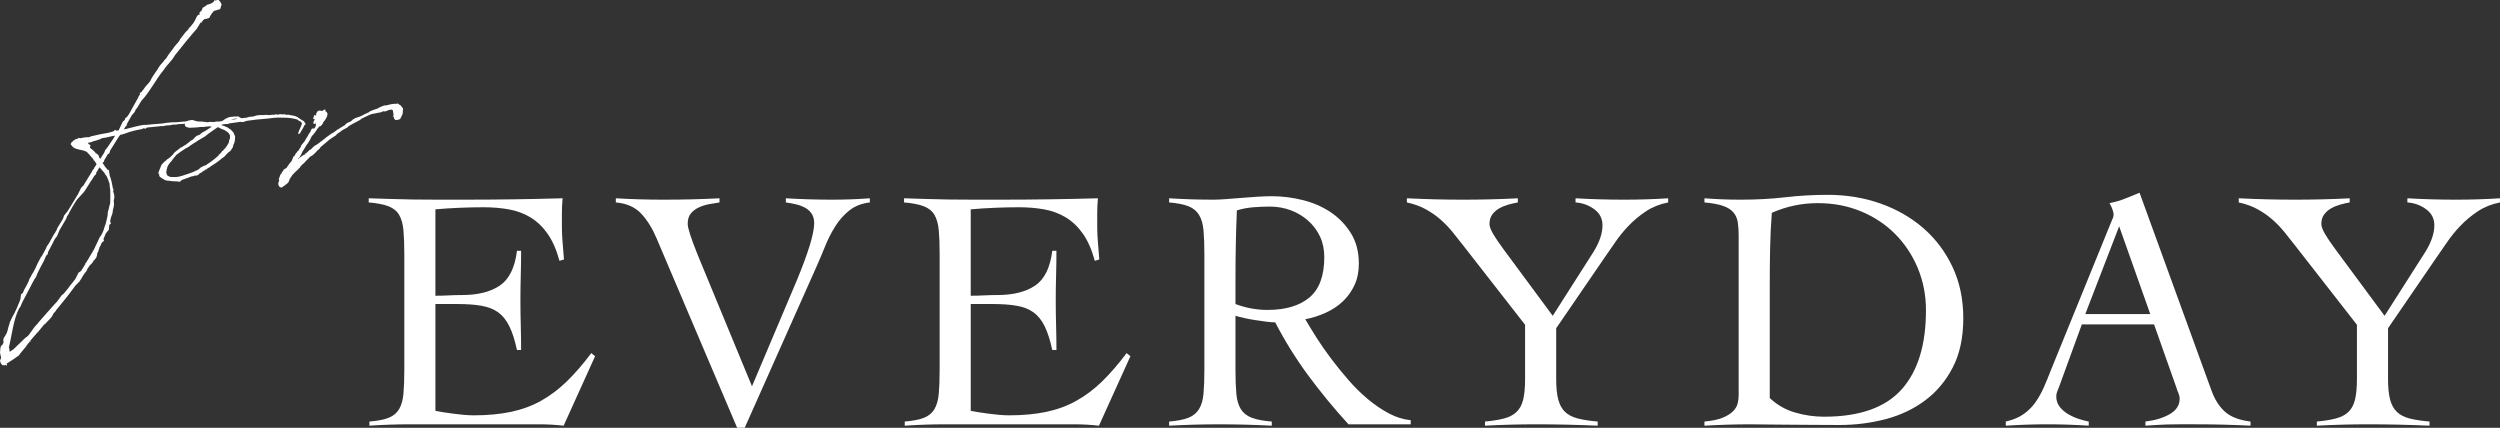
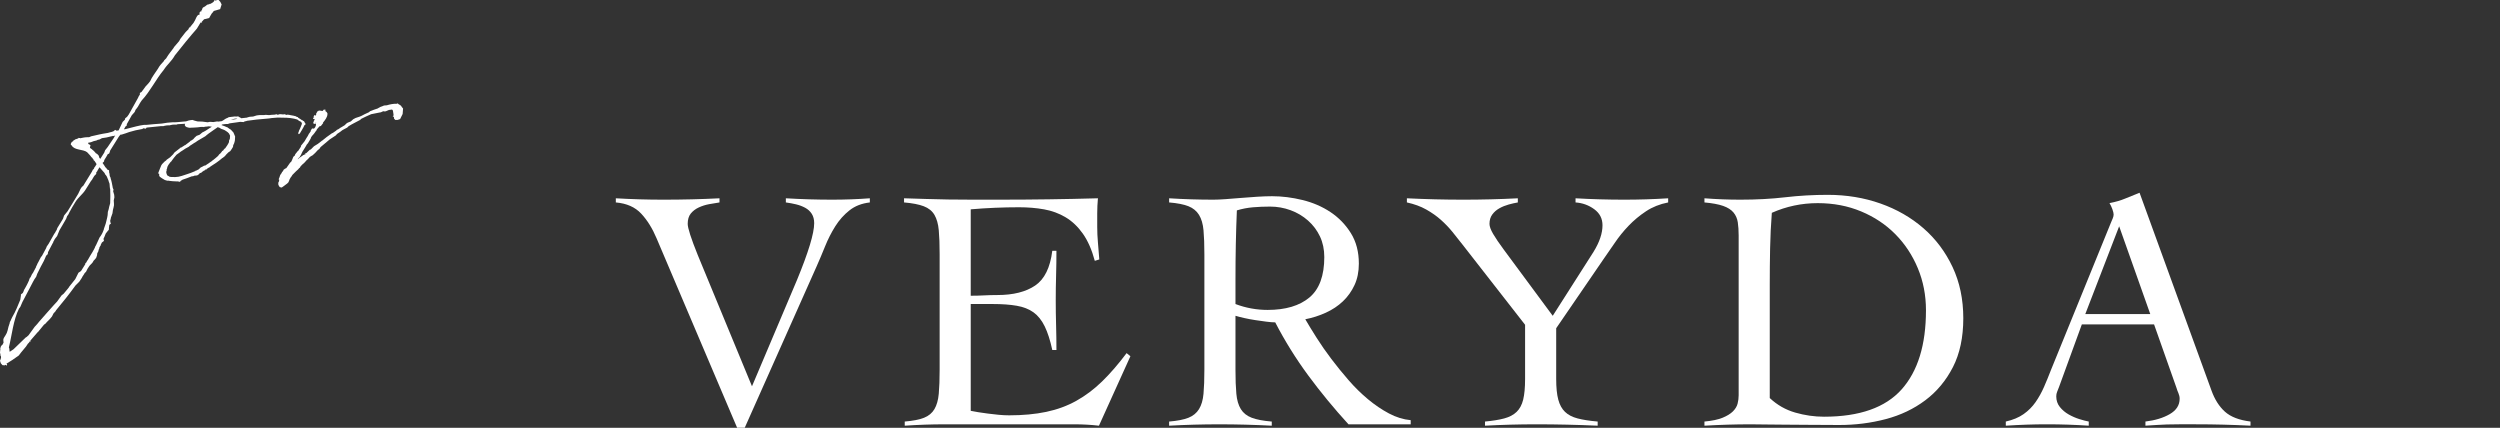
<svg xmlns="http://www.w3.org/2000/svg" viewBox="0 0 577.829 98.871">
  <rect x="0" y="0" width="577.829" height="98.871" fill="#333333" stroke="none" />
  <defs>
    <style>.d{fill:#fff;}</style>
  </defs>
  <g id="a" />
  <g id="b">
    <g id="c">
      <g>
        <g>
-           <path class="d" d="M100.639,94.957c.479,.107,1.065,.213,1.757,.319,.691,.107,1.438,.213,2.237,.32,.799,.107,1.624,.2,2.476,.28,.851,.08,1.65,.12,2.396,.12,3.195,0,6.057-.266,8.587-.799,2.529-.532,4.845-1.384,6.949-2.556,2.103-1.171,4.086-2.662,5.951-4.473,1.864-1.81,3.754-3.994,5.671-6.55l.879,.719-7.269,16.056c-.906-.107-1.837-.187-2.796-.24-.959-.054-1.891-.08-2.796-.08h-30.034c-1.545,0-3.089,.026-4.633,.08-1.545,.052-3.089,.132-4.633,.24v-.959c1.917-.16,3.407-.452,4.473-.879,1.065-.426,1.864-1.091,2.396-1.997,.532-.905,.865-2.089,.999-3.555,.132-1.464,.2-3.315,.2-5.552v-26.679c0-2.237-.068-4.086-.2-5.552-.134-1.464-.467-2.648-.999-3.555-.533-.905-1.358-1.57-2.476-1.997-1.118-.426-2.636-.719-4.553-.879v-.959c1.81,.054,3.527,.107,5.152,.16,1.624,.054,3.301,.094,5.032,.12,1.73,.027,3.567,.04,5.511,.04h6.59c3.727,0,7.455-.026,11.183-.08,3.727-.052,7.509-.132,11.343-.24-.054,.587-.094,1.172-.12,1.757-.027,.587-.04,1.146-.04,1.677v3.195c0,1.172,.052,2.356,.16,3.555,.106,1.198,.212,2.516,.32,3.954l-1.039,.32c-.693-2.556-1.611-4.645-2.756-6.271-1.146-1.624-2.476-2.888-3.994-3.794-1.518-.905-3.183-1.518-4.992-1.837-1.811-.32-3.728-.479-5.751-.479-3.728,0-7.456,.16-11.183,.479v19.97c1.065,0,2.089-.026,3.075-.08,.985-.052,2.009-.08,3.075-.08,3.674,0,6.59-.731,8.747-2.197,2.156-1.464,3.475-4.14,3.954-8.028h.959c0,1.917-.027,3.834-.08,5.751-.054,1.917-.08,3.808-.08,5.671,0,1.917,.026,3.834,.08,5.751,.052,1.917,.08,3.834,.08,5.751h-.959c-.479-2.237-1.066-4.06-1.757-5.472-.693-1.41-1.558-2.489-2.596-3.235-1.039-.745-2.33-1.251-3.874-1.518-1.545-.266-3.382-.399-5.511-.399h-5.112v24.683Z" />
          <path class="d" d="M142.335,45.832c1.863,.107,3.7,.187,5.511,.24,1.81,.054,3.647,.08,5.512,.08,2.237,0,4.419-.026,6.55-.08,2.129-.052,4.26-.132,6.39-.24v.959c-.746,.107-1.545,.24-2.396,.399-.853,.16-1.651,.413-2.396,.759-.746,.347-1.358,.812-1.837,1.398-.479,.587-.719,1.385-.719,2.396,0,.959,.771,3.355,2.316,7.189l12.541,30.354,10.384-24.523c2.662-6.443,3.994-10.836,3.994-13.18,0-.851-.188-1.57-.559-2.157-.374-.585-.879-1.051-1.518-1.398-.639-.346-1.346-.612-2.117-.799-.772-.186-1.558-.332-2.356-.439v-.959c1.81,.107,3.607,.187,5.392,.24,1.783,.054,3.554,.08,5.312,.08,1.49,0,2.956-.026,4.394-.08,1.438-.052,2.875-.132,4.313-.24v.959c-1.865,.213-3.435,.826-4.713,1.837-1.278,1.012-2.37,2.237-3.275,3.674-.906,1.438-1.691,2.983-2.356,4.633-.666,1.651-1.318,3.195-1.957,4.633l-16.615,37.303h-1.757l-18.612-43.773c-.959-2.289-2.144-4.194-3.554-5.711-1.412-1.518-3.369-2.383-5.871-2.596v-.959Z" />
          <path class="d" d="M224.37,94.957c.479,.107,1.064,.213,1.757,.319,.691,.107,1.438,.213,2.237,.32,.798,.107,1.624,.2,2.476,.28,.851,.08,1.65,.12,2.396,.12,3.195,0,6.057-.266,8.587-.799,2.528-.532,4.845-1.384,6.949-2.556,2.103-1.171,4.086-2.662,5.951-4.473,1.863-1.81,3.754-3.994,5.671-6.55l.878,.719-7.269,16.056c-.906-.107-1.837-.187-2.795-.24-.959-.054-1.891-.08-2.796-.08h-30.034c-1.545,0-3.089,.026-4.633,.08-1.545,.052-3.089,.132-4.633,.24v-.959c1.917-.16,3.407-.452,4.473-.879,1.065-.426,1.863-1.091,2.396-1.997,.532-.905,.865-2.089,.999-3.555,.132-1.464,.2-3.315,.2-5.552v-26.679c0-2.237-.067-4.086-.2-5.552-.134-1.464-.467-2.648-.999-3.555-.533-.905-1.358-1.57-2.476-1.997-1.119-.426-2.636-.719-4.553-.879v-.959c1.81,.054,3.527,.107,5.152,.16,1.624,.054,3.301,.094,5.032,.12,1.73,.027,3.567,.04,5.512,.04h6.59c3.727,0,7.455-.026,11.183-.08,3.727-.052,7.508-.132,11.343-.24-.054,.587-.094,1.172-.12,1.757-.027,.587-.04,1.146-.04,1.677v3.195c0,1.172,.053,2.356,.16,3.555,.106,1.198,.212,2.516,.319,3.954l-1.039,.32c-.692-2.556-1.611-4.645-2.756-6.271-1.146-1.624-2.476-2.888-3.994-3.794-1.518-.905-3.183-1.518-4.993-1.837-1.811-.32-3.728-.479-5.751-.479-3.728,0-7.456,.16-11.183,.479v19.97c1.064,0,2.089-.026,3.075-.08,.985-.052,2.01-.08,3.076-.08,3.674,0,6.59-.731,8.747-2.197,2.157-1.464,3.475-4.14,3.954-8.028h.959c0,1.917-.028,3.834-.08,5.751-.054,1.917-.08,3.808-.08,5.671,0,1.917,.026,3.834,.08,5.751,.052,1.917,.08,3.834,.08,5.751h-.959c-.479-2.237-1.066-4.06-1.757-5.472-.693-1.41-1.558-2.489-2.596-3.235-1.039-.745-2.33-1.251-3.874-1.518-1.545-.266-3.382-.399-5.512-.399h-5.112v24.683Z" />
          <path class="d" d="M326.055,98.072h-14.378c-3.355-3.674-6.458-7.441-9.306-11.303-2.85-3.86-5.392-7.948-7.628-12.261-.533,0-1.212-.052-2.037-.16-.826-.106-1.677-.226-2.556-.359-.878-.132-1.731-.292-2.556-.479-.826-.186-1.505-.359-2.037-.519v12.461c0,2.237,.066,4.088,.2,5.552,.132,1.465,.479,2.65,1.038,3.555,.559,.906,1.398,1.571,2.516,1.997,1.119,.427,2.663,.719,4.633,.879v.959c-2.024-.107-4.048-.187-6.071-.24-2.024-.054-4.048-.08-6.071-.08-1.971,0-3.914,.026-5.831,.08-1.917,.052-3.834,.132-5.751,.24v-.959c1.917-.16,3.407-.452,4.473-.879,1.065-.426,1.877-1.091,2.437-1.997,.559-.905,.905-2.089,1.038-3.555,.132-1.464,.2-3.315,.2-5.552v-26.679c0-2.237-.067-4.086-.2-5.552-.133-1.464-.479-2.648-1.038-3.555-.559-.905-1.372-1.57-2.437-1.997-1.066-.426-2.556-.719-4.473-.879v-.959c1.704,.107,3.407,.187,5.112,.24,1.704,.054,3.407,.08,5.112,.08,.745,0,1.677-.04,2.795-.12,1.119-.08,2.303-.172,3.555-.28,1.25-.106,2.516-.2,3.794-.28,1.278-.08,2.422-.12,3.435-.12,2.289,0,4.633,.293,7.029,.879,2.396,.587,4.553,1.518,6.47,2.796,1.917,1.278,3.487,2.903,4.713,4.873,1.225,1.971,1.837,4.313,1.837,7.029,0,1.865-.334,3.515-.999,4.953-.666,1.438-1.558,2.69-2.676,3.754-1.118,1.066-2.436,1.945-3.954,2.636-1.518,.693-3.103,1.198-4.753,1.518,.745,1.278,1.624,2.716,2.636,4.313,1.011,1.598,2.143,3.223,3.395,4.873,1.25,1.651,2.583,3.289,3.994,4.913,1.41,1.625,2.902,3.089,4.473,4.393,1.57,1.306,3.181,2.396,4.833,3.275,1.65,.879,3.328,1.398,5.032,1.558v.959Zm-40.498-27.798c2.396,.906,4.873,1.358,7.429,1.358,4.153,0,7.375-.959,9.665-2.876,2.289-1.917,3.435-5.032,3.435-9.346,0-1.757-.334-3.341-.999-4.753-.666-1.41-1.585-2.636-2.756-3.674-1.172-1.038-2.516-1.837-4.034-2.396-1.518-.559-3.103-.839-4.752-.839-1.332,0-2.636,.054-3.914,.16-1.278,.107-2.53,.347-3.754,.719-.107,2.556-.187,5.14-.24,7.748-.054,2.61-.08,5.432-.08,8.467v5.432Z" />
          <path class="d" d="M325.176,45.832c2.237,.107,4.419,.187,6.55,.24,2.129,.054,4.313,.08,6.55,.08,2.077,0,4.166-.026,6.271-.08,2.103-.052,4.194-.132,6.271-.24v.959c-.639,.107-1.346,.267-2.117,.479-.772,.213-1.492,.507-2.157,.879-.666,.373-1.212,.852-1.638,1.438-.427,.587-.639,1.305-.639,2.157,0,.587,.28,1.358,.839,2.316,.559,.959,1.371,2.157,2.437,3.595l11.343,15.337,9.425-14.778c1.384-2.237,2.077-4.286,2.077-6.151,0-1.544-.639-2.782-1.917-3.714-1.278-.931-2.716-1.45-4.313-1.558v-.959c1.863,.107,3.74,.187,5.631,.24,1.89,.054,3.767,.08,5.631,.08,1.704,0,3.395-.026,5.072-.08,1.678-.052,3.368-.132,5.072-.24v.959c-1.917,.373-3.622,1.052-5.112,2.037-1.491,.986-2.835,2.104-4.034,3.355-1.198,1.252-2.264,2.57-3.195,3.954-.932,1.385-1.797,2.636-2.596,3.754l-10.943,15.976v11.742c0,1.971,.16,3.555,.479,4.753,.32,1.198,.839,2.144,1.558,2.836,.719,.693,1.69,1.198,2.916,1.518,1.225,.32,2.769,.559,4.633,.719v.959c-2.396-.107-4.767-.187-7.109-.24-2.344-.054-4.713-.08-7.109-.08-1.971,0-3.941,.026-5.911,.08-1.971,.052-3.942,.132-5.911,.24v-.959c1.757-.16,3.235-.399,4.433-.719s2.157-.825,2.875-1.518c.719-.691,1.225-1.638,1.518-2.836,.292-1.198,.439-2.782,.439-4.753v-12.541l-14.458-18.532c-.746-.959-1.518-1.93-2.316-2.916-.799-.985-1.691-1.917-2.676-2.796-.986-.879-2.117-1.677-3.395-2.396-1.278-.719-2.77-1.264-4.473-1.638v-.959Z" />
          <path class="d" d="M393.95,97.433c1.757-.16,3.155-.452,4.194-.879,1.038-.426,1.837-.919,2.396-1.478s.919-1.158,1.079-1.797,.24-1.278,.24-1.917V54.459c0-1.171-.067-2.197-.2-3.075-.134-.879-.467-1.638-.999-2.277-.533-.639-1.332-1.144-2.396-1.518-1.066-.372-2.504-.639-4.313-.799v-.959c1.384,.107,2.769,.187,4.154,.24,1.384,.054,2.768,.08,4.154,.08,3.727,0,7.189-.186,10.384-.559,3.195-.372,6.47-.559,9.825-.559,4.313,0,8.36,.666,12.142,1.997,3.78,1.332,7.096,3.235,9.945,5.711,2.848,2.476,5.099,5.472,6.75,8.986,1.65,3.515,2.476,7.456,2.476,11.822,0,4.421-.799,8.188-2.396,11.303-1.598,3.115-3.728,5.671-6.39,7.668-2.664,1.997-5.711,3.449-9.146,4.353-3.435,.906-7.017,1.358-10.744,1.358-2.876,0-5.339-.014-7.389-.04-2.05-.027-3.848-.04-5.392-.04-1.545,0-2.929-.014-4.154-.04-1.226-.027-2.396-.04-3.515-.04-1.811,0-3.594,.026-5.352,.08-1.757,.052-3.542,.132-5.352,.24v-.959Zm15.097-5.432c1.704,1.598,3.661,2.716,5.871,3.355,2.209,.639,4.433,.959,6.67,.959,8.2,0,14.178-2.103,17.933-6.31,3.754-4.206,5.631-10.304,5.631-18.292,0-3.461-.626-6.696-1.877-9.705-1.252-3.008-2.983-5.631-5.192-7.868-2.21-2.237-4.846-3.994-7.908-5.272-3.063-1.278-6.404-1.917-10.025-1.917-3.728,0-7.269,.746-10.624,2.237-.213,2.77-.347,5.525-.399,8.267-.054,2.743-.08,5.552-.08,8.427v26.12Z" />
          <path class="d" d="M481.177,74.987l-5.272,14.458c-.16,.427-.307,.799-.439,1.118-.133,.32-.2,.666-.2,1.038,0,.959,.28,1.785,.839,2.476,.559,.693,1.238,1.266,2.037,1.717,.799,.453,1.624,.812,2.477,1.078,.851,.267,1.57,.453,2.157,.559v.959c-1.598-.107-3.195-.187-4.793-.24-1.598-.054-3.223-.08-4.873-.08-1.598,0-3.155,.026-4.673,.08-1.518,.052-3.129,.132-4.833,.24v-.959c1.65-.372,3.021-.945,4.114-1.717,1.091-.771,2.009-1.69,2.756-2.756,.745-1.065,1.398-2.237,1.957-3.515s1.104-2.609,1.637-3.994l13.819-33.948c.16-.372,.306-.719,.439-1.038,.132-.32,.2-.612,.2-.879,0-.266-.093-.665-.279-1.198-.188-.532-.413-1.011-.679-1.438,1.384-.266,2.583-.612,3.595-1.038,1.011-.426,2.129-.879,3.355-1.358l16.615,45.69c.745,2.077,1.783,3.714,3.115,4.913,1.33,1.198,3.301,1.957,5.911,2.277v.959c-2.13-.107-4.221-.187-6.27-.24-2.051-.054-4.194-.08-6.431-.08h-3.754c-1.066,0-2.024,.012-2.876,.04-.852,.026-1.665,.066-2.436,.12-.772,.052-1.611,.106-2.516,.16v-.959c2.236-.266,4.114-.839,5.631-1.717,1.518-.879,2.276-2.063,2.276-3.555,0-.426-.093-.851-.279-1.278-.188-.426-.334-.825-.439-1.198l-5.192-14.698h-16.694Zm8.627-22.685l-7.828,20.289h15.017l-7.189-20.289Z" />
-           <path class="d" d="M517.441,45.832c2.237,.107,4.419,.187,6.55,.24,2.129,.054,4.313,.08,6.55,.08,2.077,0,4.166-.026,6.271-.08,2.103-.052,4.194-.132,6.271-.24v.959c-.639,.107-1.346,.267-2.117,.479-.772,.213-1.492,.507-2.157,.879-.666,.373-1.212,.852-1.638,1.438-.427,.587-.639,1.305-.639,2.157,0,.587,.28,1.358,.839,2.316,.559,.959,1.371,2.157,2.437,3.595l11.343,15.337,9.425-14.778c1.384-2.237,2.077-4.286,2.077-6.151,0-1.544-.639-2.782-1.917-3.714-1.278-.931-2.716-1.45-4.313-1.558v-.959c1.863,.107,3.74,.187,5.631,.24,1.89,.054,3.767,.08,5.631,.08,1.704,0,3.395-.026,5.072-.08,1.678-.052,3.368-.132,5.072-.24v.959c-1.917,.373-3.622,1.052-5.112,2.037-1.491,.986-2.835,2.104-4.034,3.355-1.198,1.252-2.264,2.57-3.195,3.954-.932,1.385-1.797,2.636-2.596,3.754l-10.943,15.976v11.742c0,1.971,.16,3.555,.479,4.753,.32,1.198,.839,2.144,1.558,2.836,.719,.693,1.69,1.198,2.916,1.518,1.225,.32,2.769,.559,4.633,.719v.959c-2.396-.107-4.767-.187-7.109-.24-2.344-.054-4.713-.08-7.109-.08-1.971,0-3.941,.026-5.911,.08-1.971,.052-3.942,.132-5.911,.24v-.959c1.757-.16,3.235-.399,4.433-.719s2.157-.825,2.875-1.518c.719-.691,1.225-1.638,1.518-2.836,.292-1.198,.439-2.782,.439-4.753v-12.541l-14.458-18.532c-.746-.959-1.518-1.93-2.316-2.916-.799-.985-1.691-1.917-2.676-2.796-.986-.879-2.117-1.677-3.395-2.396-1.278-.719-2.77-1.264-4.473-1.638v-.959Z" />
        </g>
        <g>
          <path class="d" d="M25.463,34.776l-.098,.392-.098,.196-.049,.147-.293,.098c-.244,.441-.489,.882-.782,1.322l-.049,.098-.049,.294-.293,.294c-.049,0-.049,.049-.049,.049,.244,.343,.489,.686,.684,1.029l.147,.098,.195,.294,.147,.147,.293,.098,.049,.098v.392l.098,.343,.049,.49,.146,.343,.098,.147-.049,.049c.244,.686,.342,1.371,.489,2.106v.098l.196,.441-.098,.343,.244,.833,.049,.588-.147,.735,.049,.784v.343l-.098,.49-.146,.588-.049,.343-.049,.392-.293,.833-.049,.098c-.049,.245-.098,.539-.196,.833l.098,.49,.098,.098-.098,.098-.293,.245-.049,.392-.049,.441v.196l-.049,.147-.147,.147-.538,.686c-.146,.441-.342,.833-.538,1.274l.147,.245-.098,.245-.391,.294-.293,.588,.049,.098-.098,.049-.244,.441-.049,.294-.098,.147-.098,.441-.244,.441-.049,.441-.195,.588-.147,.196-.489,.539-.146,.294-.293,.343-.391,.392-.146,.196-.391,.588-.342,.686-.342,.343-.098,.196-.391,.588-.147,.294-.586,.882-.88,.882c-1.417,1.959-2.932,3.869-4.496,5.731l-.098,.196-.489,.539-.342,.686-.244,.294-.293,.343-.684,.686-.244,.294-.391,.294-1.124,1.371-.049,.049v.098l-.147,.049-1.613,1.861c-.049,.098-.146,.196-.244,.294v.098l.098,.196-.244-.147-.049,.049v.098l-.244,.294h-.049l-.489,.735-1.222,1.469-.44,.588-1.466,1.029-1.417,.882,.196,.098-.098,.196v.147l-.146-.049-.049-.147-.391,.147-.098-.049-.049,.049v-.049h-.244l-.391-.441-.196-.588c.098-.245,.196-.49,.244-.735l-.049-.441v.049l-.098-.049v-.294l-.098-.441,.049-.441v-.147l.049-.196v-.147l-.098-.098,.049-.049,.049,.049,.098-.343,.049-.098,.098-.049,.049-.196,.146-.049,.049-.049,.244-.49-.049-.392v-.392l.147-.343,.342-.539,.293-.539,.196-.588c.098-.588,.293-1.127,.489-1.714v-.098l.098-.294h.049c.098-.343,.293-.637,.44-.98,.782-1.323,1.32-2.694,1.857-4.016l.147-.98v-.245l.44-.343,.244-.539v-.147l.098-.098,.489-.882c.244-.441,.44-.882,.635-1.323v-.098l.098-.196,.049-.196,.146-.098,.391-.833,.147-.147,.782-1.469v-.147l.196-.294,.049-.196,.244-.441,.635-1.224,.196-.196,.293-.539,.684-1.273,.147-.392,.44-.637,1.026-1.812,.244-.441,.244-.343,.098-.196c.098-.147,.146-.294,.244-.392l.146-.441,1.32-2.155,.244-.735,.831-1.029,1.32-2.155,1.124-1.861,.538-1.127,.293-.441,.342-.294,1.955-3.184,.293-.588h.098l.196-.343v-.098l.147-.147,.391-.637c-.098-.098-.146-.196-.196-.294l-.293-.441-.244-.196v-.196l-.146-.098-.147-.245-.146-.098-.342-.441-.684-.735c-.929-.735-2.933-.392-3.568-1.567l-.196-.147v-.245l.098-.196,.146-.245h.049l.293-.196h-.049l.049-.098,.195-.098,.293-.196,.342-.098h.049l.049-.049,.147-.049,.098-.049v-.098h.049v.049h.293l.049,.049c.098,0,.195,0,.293-.049,.928-.196,1.32-.196,1.808-.196l.44-.196,1.955-.441,.733-.147,1.173-.196,.538-.147,.391-.098,.391-.147,.342-.294h.098l.196,.147h.195l.342-.049q0-.049,.049-.098l.88-1.861,.538-.539,.049-.294,.44-.343,.391-.539,2.102-3.771c.098-.294,.293-.588,.489-.882l-.049-.098,.049-.245,.342-.196,.586-.784,.391-.539,.195-.196,.489-.539,.342-.441c.44-1.029,1.222-1.959,1.808-2.89,.342-.686,.88-1.224,1.369-1.763l.049-.147,.489-.49,.146-.245c.44-.735,1.026-1.42,1.564-2.155l.098-.196,1.173-1.371,.293-.539,1.222-1.567,.684-.686v-.049l.098-.294,.244-.049,.098-.196,.684-.833,.342-.588,.293-.637,.196-.343,.244-.294h.244l.147-.245-.098-.049v-.147l.196-.343h.244v-.196l.098-.098,.098-.196v-.098l.195-.343v-.098l.098,.098,.196-.098,.098-.147h.098l.049-.049,.44-.343,.44-.098,.244-.147,.049,.098,.098-.098,.489-.294,.244-.245,.098-.147v-.147h.146l.049,.147,.44-.147h.342l.391,.441,.293,.588-.342,1.078-1.515,.441-.049,.147-.391,.441-.342,.588-.244,.441-1.173,.294-.586,.637,.147,.196-.293-.098-.098,.049-.831,1.371c-1.515,1.714-3.666,4.359-5.083,6.172-.831,1.469-1.662,1.959-2.59,3.38-1.857,2.253-3.079,4.898-5.083,7.053l-.391,.588c-.293,.588-.635,1.127-1.026,1.567l-.196,.49-.684,.784-1.124,2.008-.049,.245v.147l-.147,.098-.098,.049-.391,.686h.098l.293-.049c1.71-.441,3.323-.882,4.301-.98h.587c.88-.098,2.102-.196,3.47-.294,.391-.049,.831-.147,1.271-.196,.391-.049,.782-.049,1.173-.098,.538,.049,1.906-.098,2.884-.196,.391-.049,1.613,.049,1.613,.147l.098,.049,.098,.245-.196,.098h-1.613l-1.662,.098-.293,.098h-.049c-.635-.049-1.173,.049-1.711,.196v-.049c-.44,.049-.782,.049-1.075,.147l-.147,.049h-.538c-.684,.049-2.737,.294-3.372,.343l-.195,.294-.098-.098h-.342l-.147-.049-.195,.196h-.098c-.928,.147-2.004,.392-2.932,.686l-.831,.294-.929,.294h-.244c-.195,.196-.342,.392-.44,.539l-1.955,3.135Zm-2.492,20.18l.342-.49,.293-.49,.049-.147,.049-.049,.293-.735v-.098l.44-1.273,.147-.588,.196-.833,.098-.539,.049-.735,.196-.637,.098-.49,.244-.882c.049-1.078,.049-2.204,0-3.331l-.049-.049-.049-.441-.049-.686-.196-.539-.049-.196-.391-.931-.196-.294-.146-.147-.196-.392c-.391-.49-.782-.833-1.124-1.274h-.049l-.44,.735-.049,.147-.049,.049-.195,.245v.343l-.44,.441-.244,.392-.342,.588-.147,.147-1.32,2.106c-.684,1.078-1.662,1.714-2.346,2.841-.489,.784-.978,1.616-1.417,2.449l-.147,.343-.244,.343c-.049,.049-.098,.098-.098,.147l-.196,.539-.391,.686-1.173,2.008-.538,1.322-.538,.686c-.098,.196-.196,.441-.342,.637v.098l-.196,.343-1.026,1.959-.049,.441-.391,.392-.293,.686-.244,.539-.684,1.274-.831,1.665-.244,.686-.44,.637c-.293,.49-.538,1.029-.831,1.567l-1.906,3.625-.489,1.127-.293,.392c-1.32,2.596-1.662,6.221-2.346,8.963v.049l.098,.245,.049,.588,.049,.147,.88-.588,2.786-2.694,.244-.147,.44-.392,1.417-1.959,.586-.637,.44-.539,1.808-2.057,1.613-1.812,.733-.784,1.026-1.42,.489-.392,.978-1.176,.293-.392v-.049l.049-.049,1.368-1.714,.733-1.469,.586-.392,.978-1.567v-.147l.098-.147,.147-.098,.049-.196h.049l.049-.049v-.098l.195-.245c.342-.588,.684-1.225,1.075-1.812l.489-.882v-.098l.098-.049v-.147l.244-.441,.049-.098,.586-1.274,.147-.343Zm1.564-23.168l-.978,.147-.538,.294-.44,.098-.293,.147-.635,.147-.489,.196-.342,.098-.489,.098,.147,.294c1.026,.392-.196,.588,.586,1.078v.049l.147-.049v.098c.391,.294,.635,.539,.831,.784l.098,.147,.293,.147,.293,.294,.098,.147,.147,.49,.195,.196v.049l.929-1.469,.196-.539,.586-.735,1.417-2.106,.244-.441,.098-.196-.293,.196-.244-.049c-.147,.098-.244,.098-.342,.098l-1.222,.294Z" />
          <path class="d" d="M54.103,33.16l-.196,.392c-.049,.098,0,.245-.049,.392l-.293,.49-.342,.49-.44,.294-.489,.49-.196,.245-.244,.245-.391,.294-.098,.049c-.831,.735-1.857,1.42-2.884,2.057v.098h-.147l-.538,.343v.049l-.098,.098h-.196q-.049,.049-.098,.049v.147h-.196l-.391,.294h-.049l-.244,.245-.342,.098-.196,.245-.342,.245-.196,.049-.538,.049-.195,.098-.293,.049h-.098c-.782,.294-1.466,.588-2.15,.784l-.196,.147-.147,.049-.195,.245-.147,.049-.342-.098h-.342l-.928-.049-.88-.098v-.049c-.049,0-.147,.049-.196,.049-.293-.049-.489-.098-.733-.196-.196-.147-1.222-.637-1.271-.98v-.441l-.146,.049-.049-.294,.342-.882,.342-.833,.196-.294,.586-.588,.342-.245,.098-.147,.831-.588,.733-.735,.146-.245,.196-.196,1.075-.833,.293-.245,.244-.049,.098-.098,.391-.245,.098-.147,.049,.098,1.173-.882,.244-.245,.147-.049,.44-.294,.342-.392,.44-.392,.684-.245,.635-.539,.391-.196,.44-.245c.489-.294,.928-.637,1.368-.882l-.684-.098c-.342,.049-.635,.098-.928,.098l-.147,.049-.049,.049-.147-.049h-.586c-.44,.049-.978,.147-1.515,.147h-.049l-1.124,.049-.586-.147-.293-.196-.146-.245,.049-.343,.391-.588,.391-.147,.489-.098,.489-.049,.391,.147,.733,.196c.733,0,1.515,.049,2.346,.196l.538-.098,.782,.049,.929-.147,.146,.049,.831-.098c.147-.049,.293-.147,.44-.245l.44-.294,.391-.196,.147-.049,.244-.147,.391-.049,.44-.049c.342-.049,.684-.098,1.026-.049l.342-.049,.147,.147c.196,.049,.342,.147,.538,.294l1.368-.147,.049-.049,.587-.147,.733-.049,.782-.245,.293-.049,.489-.049h.978l.391-.049,.586,.049h.049c.196,0,.44,0,.635-.049,.244,0,.538-.049,.831-.049l.195-.049,.098-.049h.098l.098,.098h.293l.293-.098h.342l.44,.049h.098l.342-.049,.293,.147h.146l.196-.049,.391,.049,.196,.049c.586,.098,1.075,.196,1.368,.294l.196,.147h.196l.146,.196c.293,.147,.538,.343,.831,.539h.098l.147,.147,.244,.098,.146,.294,.196,.294v.147l-.293,.245-.147,.343-.44,.784-.196,.294v.049c-.049,.049-.098,.098-.098,.147l-.195,.294-.293,.098v-.392l.098-.147v-.098c.049-.196,.196-.441,.293-.637l.098-.245,.342-.882c0-.049-.049-.098-.049-.196l-.147-.245-.489-.245-.391-.294-.733-.196c-1.075-.245-2.444-.245-3.226-.245h-.733l-.587,.049c-.538,0-.782,.098-1.271,.147-2.15,.147-3.666,.343-5.083,.539l-.098,.049-.44,.098-.244,.147-.782-.049c-.782,.098-1.564,.245-2.444,.343l-.391,.147h-.391l-.88,.098-.244,.147c.489,.147,.929,.343,1.271,.49h.098l.146,.147,.098,.049,.196,.147,.391,.245,.586,.637,.147,.343,.244,.588-.049,.882c-.049,.245-.098,.49-.195,.735Zm-1.173-.343v-.294l.196-.441,.049-.686v-.049l-.244-.49-.293-.294-.342-.245-.391-.245-.342-.147-.44-.147-.391-.245-.293-.098c-.049,0-.098-.049-.098-.049-.635,.392-1.222,.882-2.102,1.469l-.44,.343-.342,.294-1.76,1.029-.489,.343-.342,.196-.978,.637-.049,.049-.244,.196-.733,.392-.586,.392-.538,.343-.244,.196-.684,.49-.049,.049-.538,.637-.44,.588-.244,.343c-.049,0-.049,.049-.098,.049-.342,.392-.635,.833-.782,1.224v.098l-.049,.196-.098,.245v.294l-.049,.098-.049,.147c.049,.392,.147,.735,.391,.931h.098l.293,.196c.098,0,.196,.049,.293,.049,1.613,.098,1.955-.049,3.568-.588,.684-.196,1.417-.49,2.102-.784l.049-.098h.147l.586-.294,.391-.392,.831-.441,.196-.049h.098l1.515-1.029,.146-.147,.098-.049c.391-.294,.782-.637,1.173-.98l.147-.196,.098-.147,.293-.245,.293-.343,.147-.245,.196-.049,.098-.196,.147-.147,.098-.147h.098c.391-.539,.733-1.029,.929-1.518Zm1.906-5.339c-.342-.196-.977,.049-1.466,.245l1.466-.245Z" />
          <path class="d" d="M68.913,36.638l-.098,.196,.391-.343,.684-.49,.196-.147,.098-.049h.098v-.049l.391-.147-.195-.196h.293l.88-.833h.147l.782-.784,.88-.539,.831-.637,.098-.098h.049l.928-.735,.049-.049,1.368-.98v.049l.88-.588,.244-.245,.196-.049,.44-.294,.098-.098h.049l.978-.588,.391-.392,.293-.196,.733-.294,.538-.49,.538-.294,1.026-.343,.44-.196c.342-.196,.929-.49,1.613-.784l.293-.245,.88-.343,.88-.294,.147-.098,.44-.245,.538-.196,.342-.147,.635-.049c.831-.245,1.613-.392,2.248-.343l.293-.098,.196,.196c.244,.098,.44,.245,.586,.392,.049,.049,.098,.098,.098,.196l.342,.392-.098,1.274-.586,1.176-.586,.196h-.538l-.293-.343v-.49l-.244,.196v-.245l.098-.049,.049-.245-.049-.343-.098-.637-.196-.245-.733,.098-.684,.294-.244,.049-.391-.049-.538,.245-.293,.049-1.955,.392c-.928,.392-1.71,.784-2.004,.931l-.293,.147-.244,.245-1.955,1.029-.733,.441-.293,.294-.928,.49-.244,.147-.44,.343-.733,.49-.293,.343-1.417,.931-2.102,1.763-.293,.441-.342,.245-.635,.686-.587,.539-.195,.098-.391,.245-.342,.343-.049,.098-.391,.343-.44,.49-.244,.245-.196,.147-.489,.49-.196,.343-.196,.147-.195,.245-.489,.441-.831,.833-.244,.392-.196,.245-.244,.441-.098,.294-.049,.098-.098,.245-.293,.294-.782,.588-.489,.343-.44-.098-.244-.343v-.049c-.098-.147-.146-.294-.098-.49v-.196l.098-.098,.147-.588-.098,.098-.049-.196,.147-.343,.196-.588,.342-.49,.049-.098v-.098l.196-.147,.147-.245v-.098l.44-.343h.098l.146-.098,.586-.833,.342-.49,.146-.049,.244-.49,.293-.735,.342-.294,.098-.294,.538-.686,.147-.098,.635-.98v-.196l.831-1.029,.489-.833,.196-.294,.244-.441,.049-.147,.098-.098,.342-.49v-.147l.293-.49,.293-.049,.147,.098,.293-.343,.146-.343,.049-.245v-.147l-.195-.098,.146-.147-.049,.098,.147-.196-.049-.049-.195,.245c-.244,.245-.44,0-.44-.245l.098-.098v-.098l.049-.147,.146-.245,.049-.098-.098-.147-.049,.049-.244-.098v-.147l.098-.098,.196-.049h-.098l.098-.049h-.098l-.049-.196,.196-.294,.244,.147,.147-.245v-.196l.049-.147-.098-.049,.244-.049v-.245l.098-.049h.098l.196-.196h.244l.342,.049,.244,.049,.196-.098v-.098l.196-.147,.195,.049h.147l.098,.098-.049,.049-.244,.098c.391,.147,.586,.392,.635,.637l.049,.049-.049,.147c0,.588-.489,1.274-1.026,1.91l.049,.098-.538,.686-.293,.049-.44,.49-.196,.245-.146,.343h-.049c-.244,.343-.489,.735-.782,1.029,0,.049-.049,0-.049,0l-.293,.441-.098,.294-.196,.343-.44,.735-.293,.343-.098,.196-.293,.49-.587,.931-.342,.735-.293,.49-.244,.245-.098,.098Z" />
        </g>
      </g>
    </g>
  </g>
</svg>